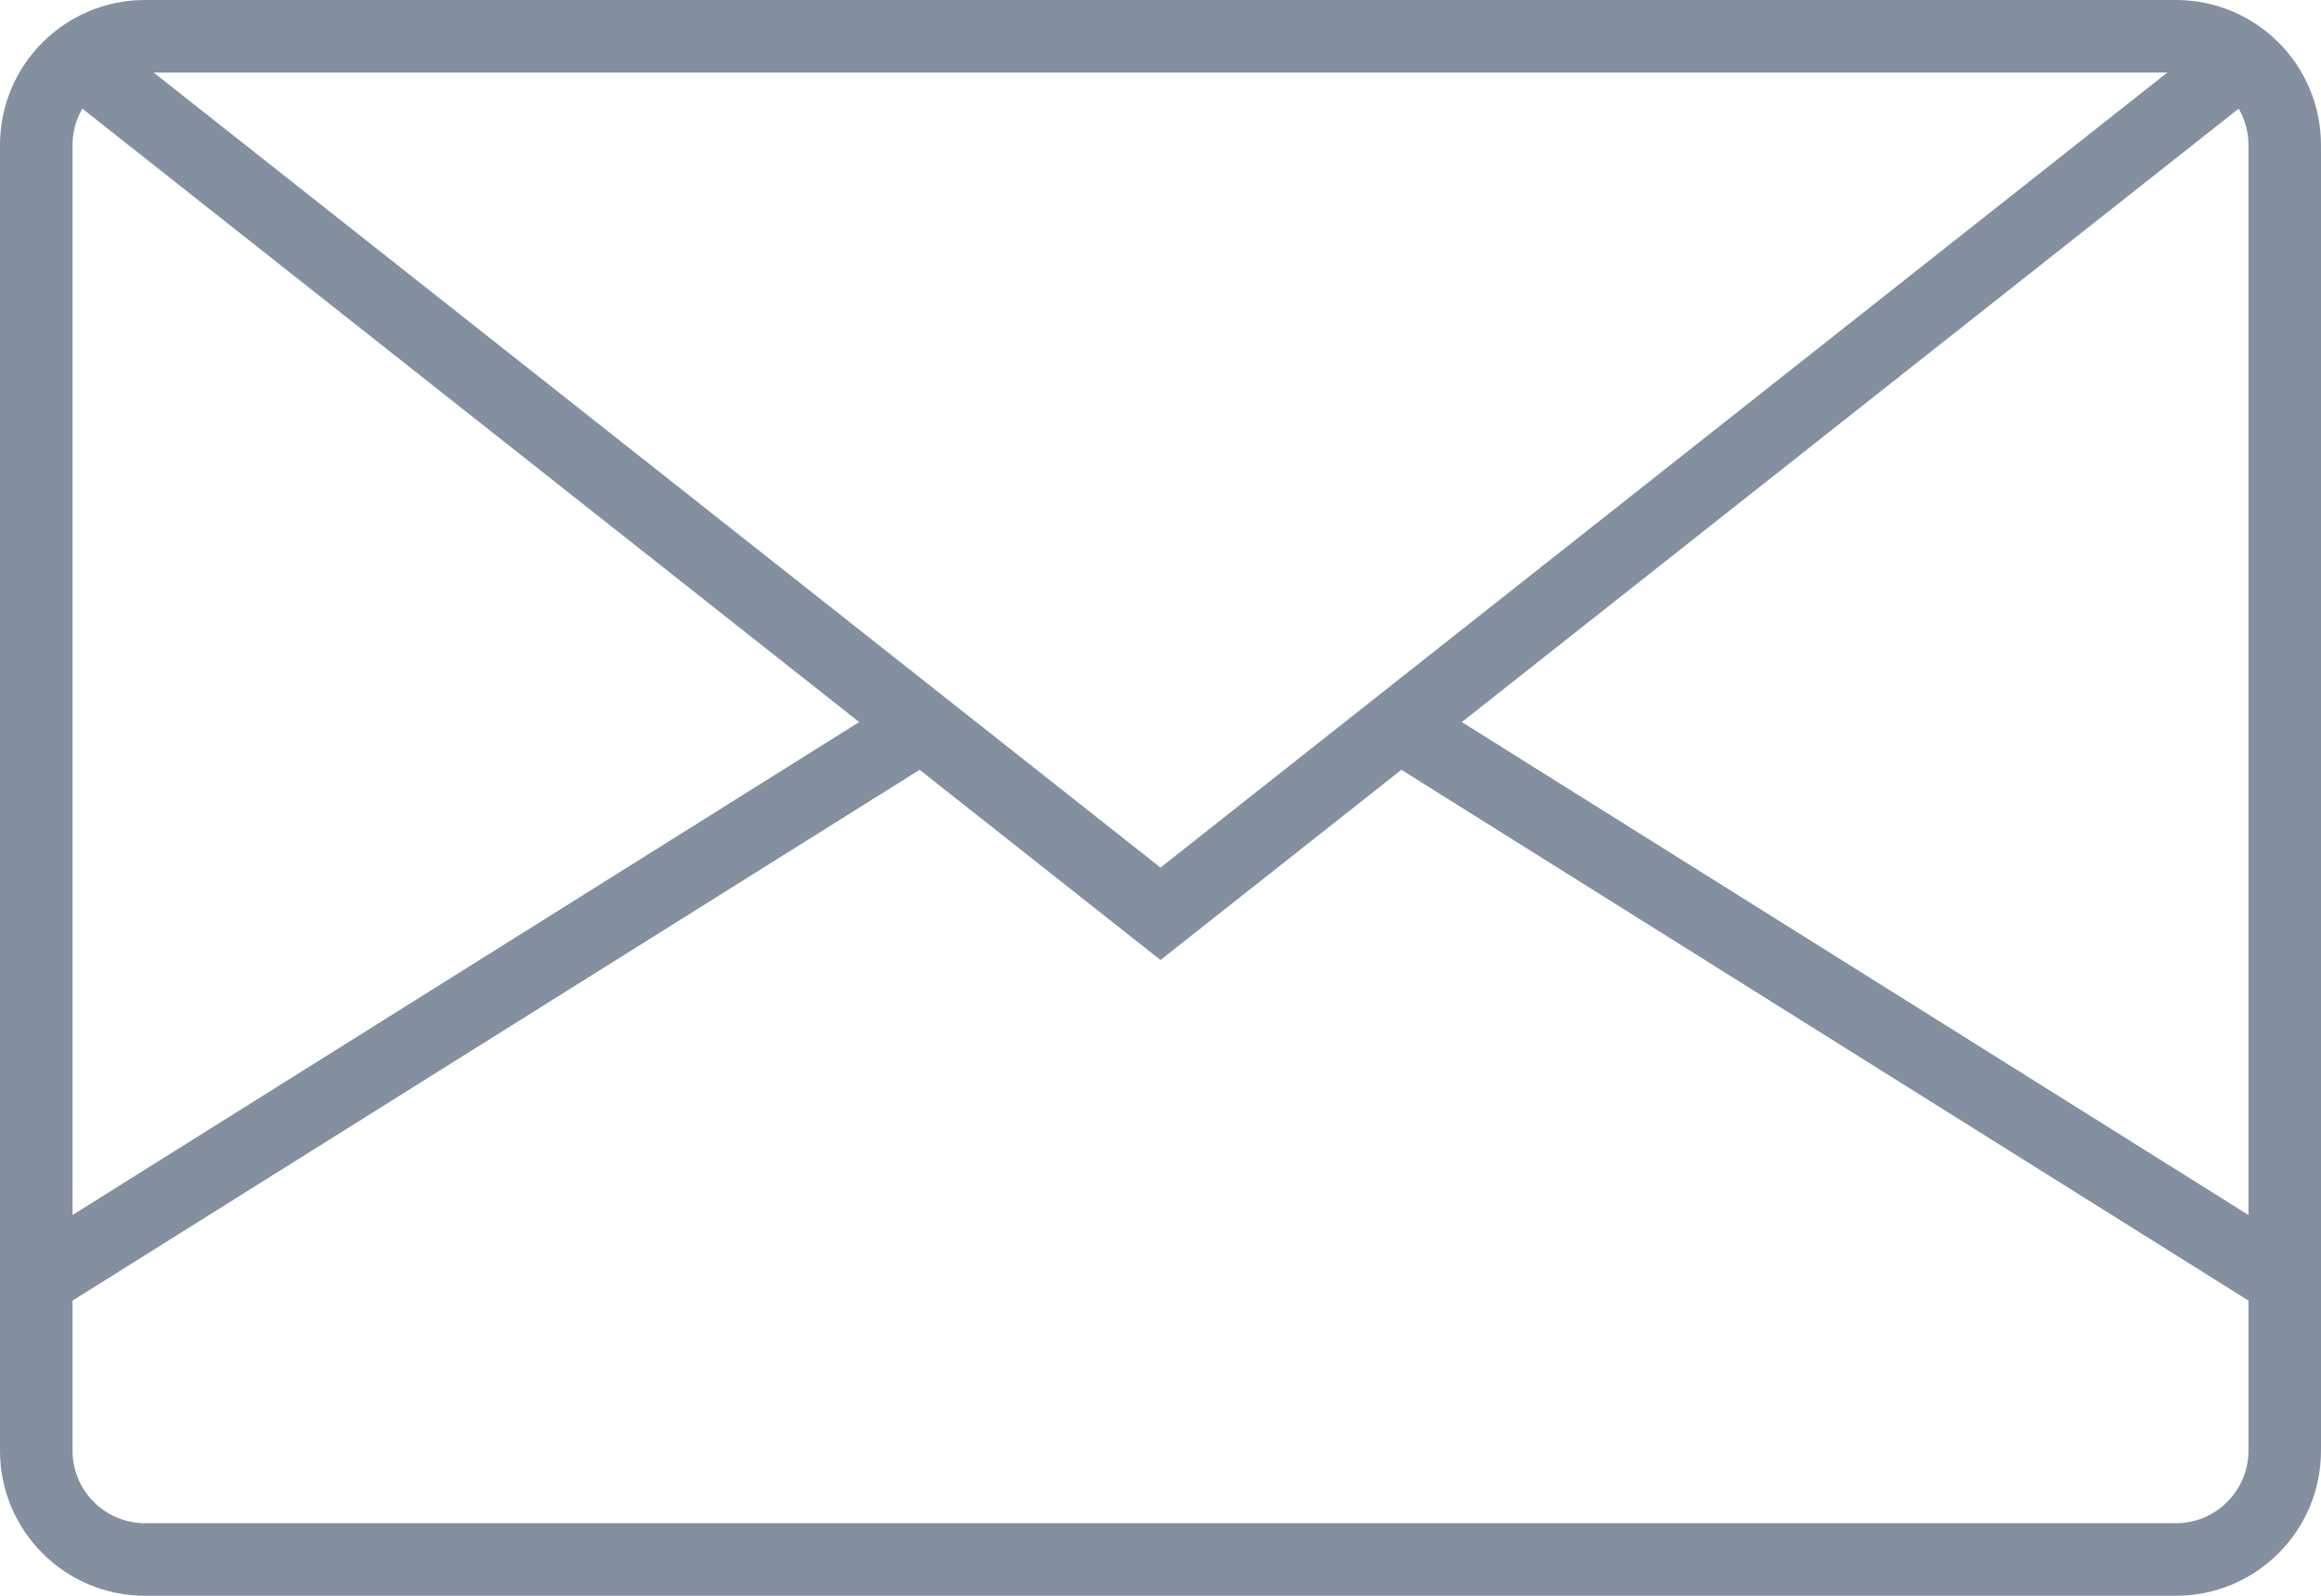
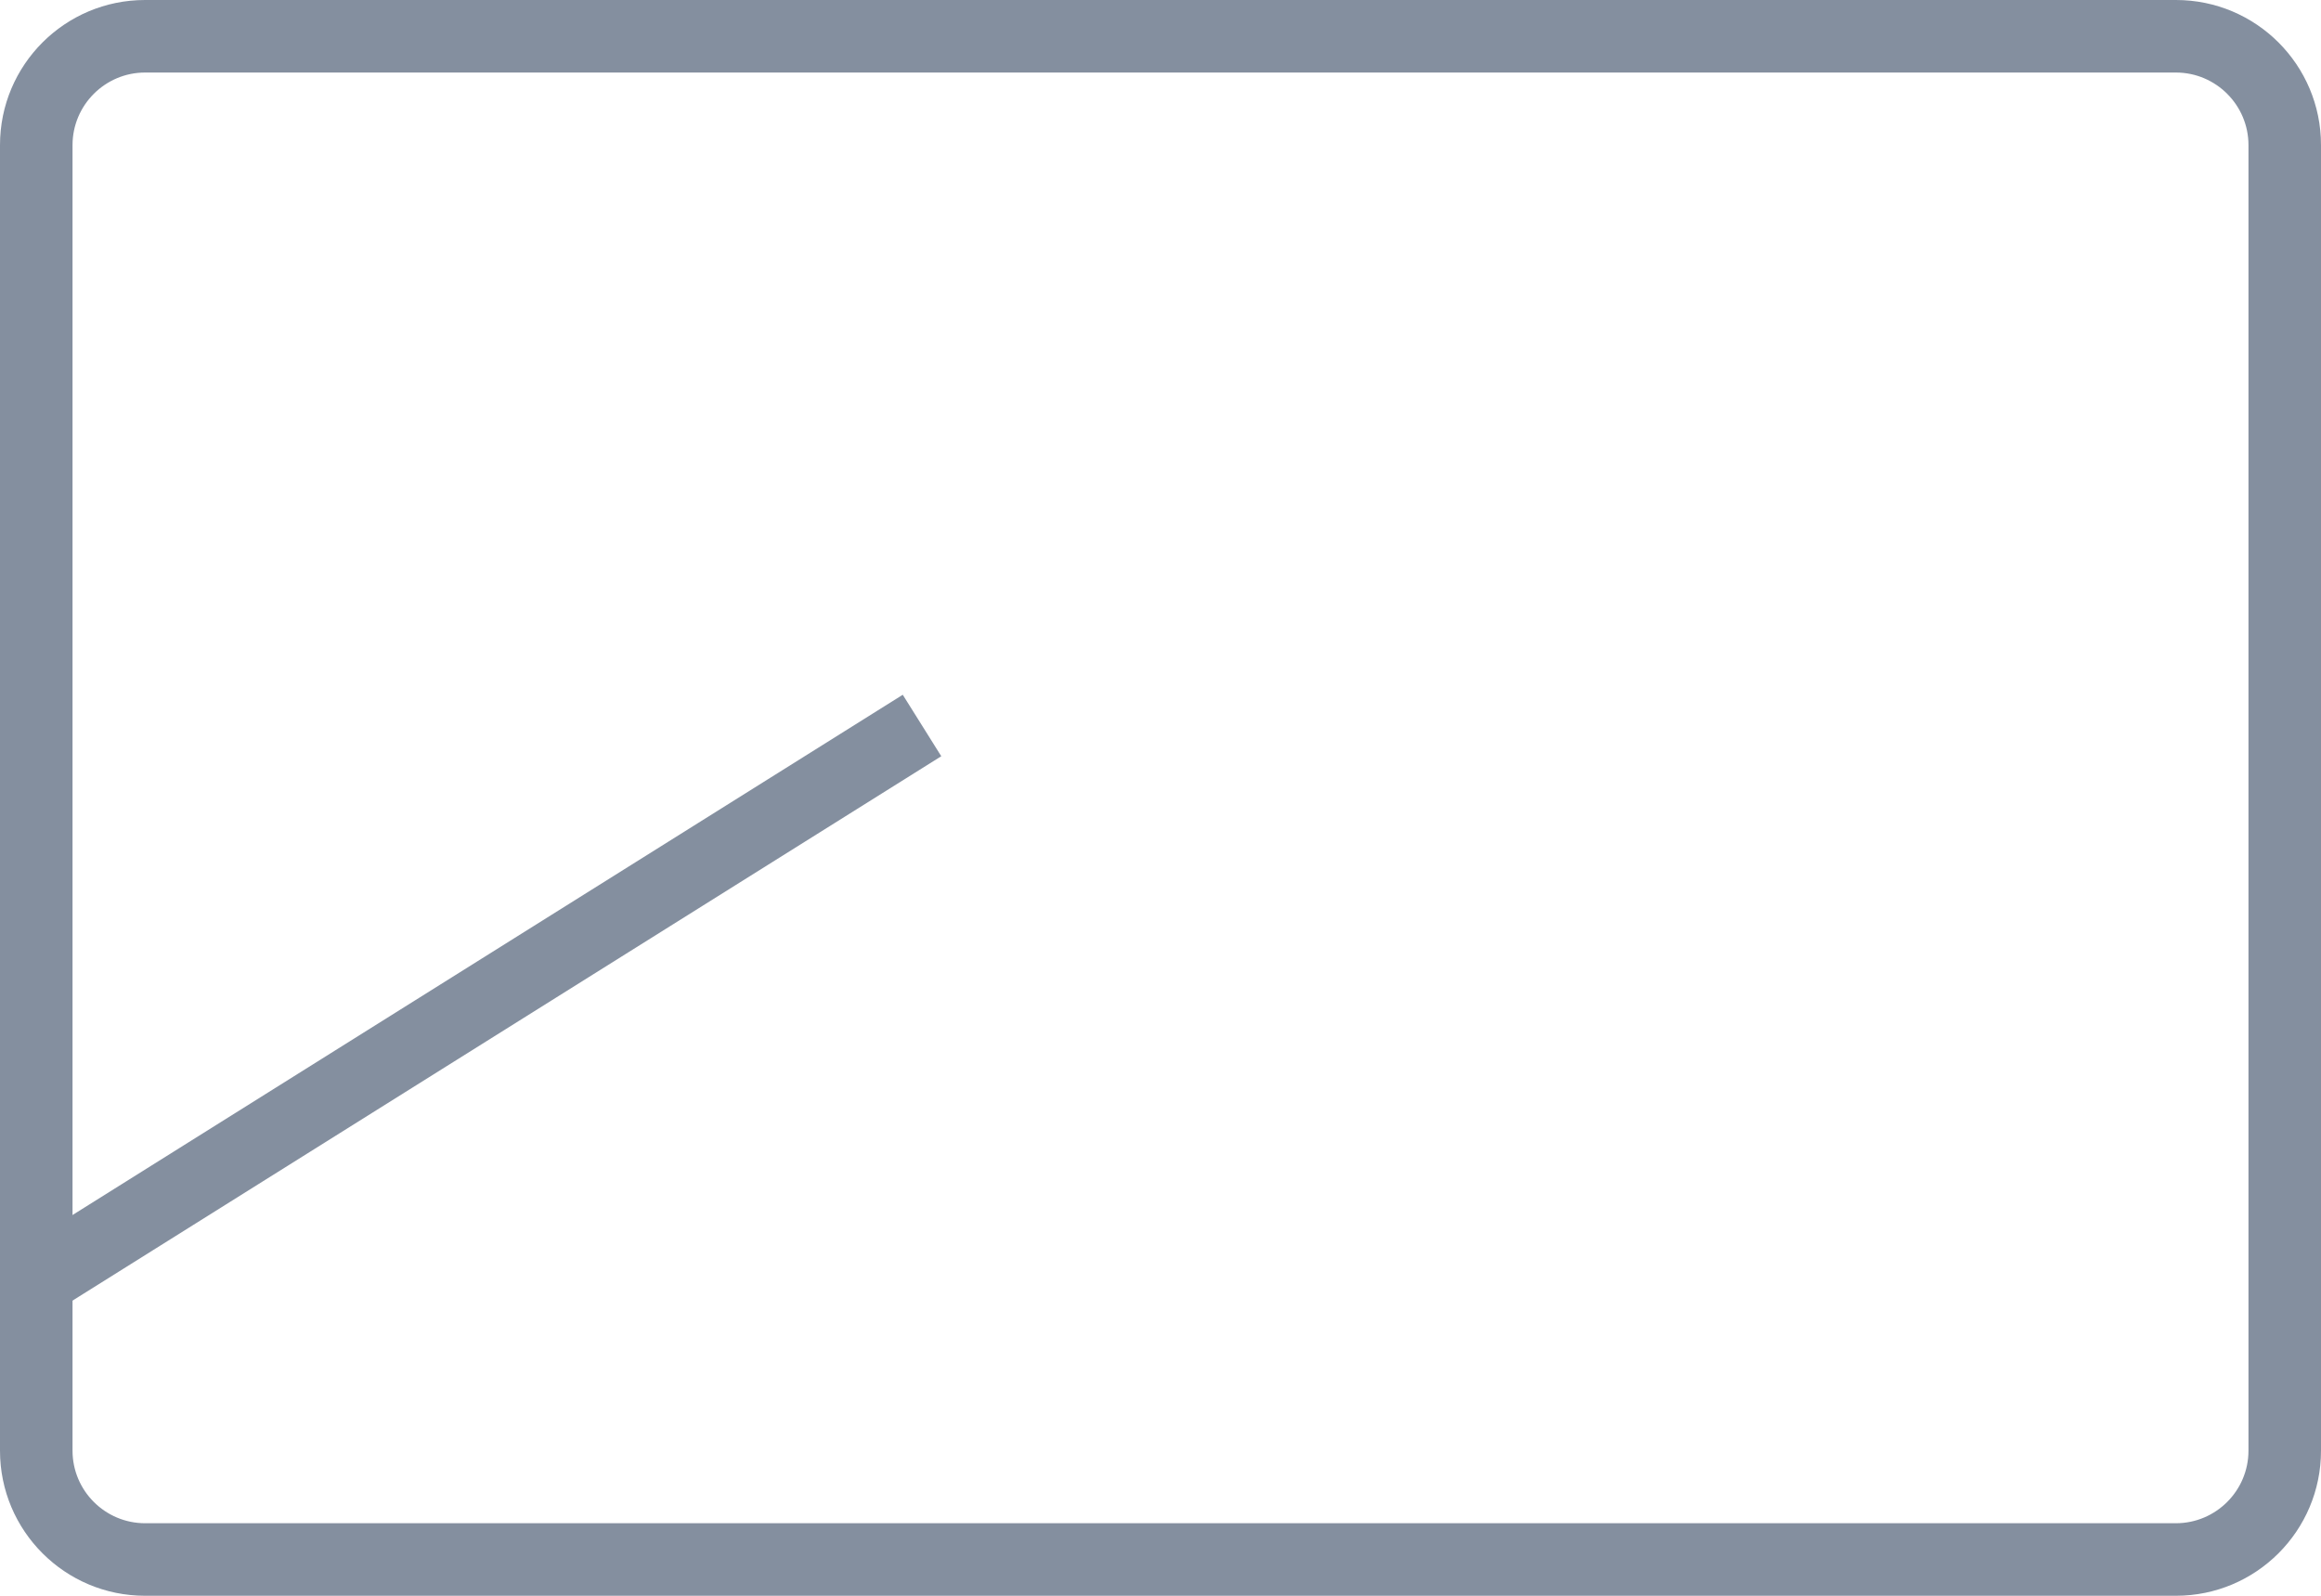
<svg xmlns="http://www.w3.org/2000/svg" id="_レイヤー_1" width="32" height="22" viewBox="0 0 32 22">
  <defs>
    <style>.cls-1{fill:#848f9f;}.cls-2{fill:none;stroke:#848f9f;stroke-miterlimit:10;}</style>
  </defs>
  <path class="cls-1" d="M30,1c.551,0,1,.449,1,1V20c0,.551-.449,1-1,1H2c-.551,0-1-.449-1-1V2c0-.551,.449-1,1-1H30m0-1H2C.895,0,0,.895,0,2V20c0,1.104,.895,2,2,2H30c1.105,0,2-.896,2-2V2c0-1.105-.895-2-2-2h0Z" />
-   <polyline class="cls-2" points="1.238 .942 16 12.598 30.762 .942" />
  <line class="cls-2" x1=".5" y1="17.654" x2="12.712" y2="10.002" />
-   <line class="cls-2" x1="31.5" y1="17.654" x2="19.288" y2="10.002" />
</svg>